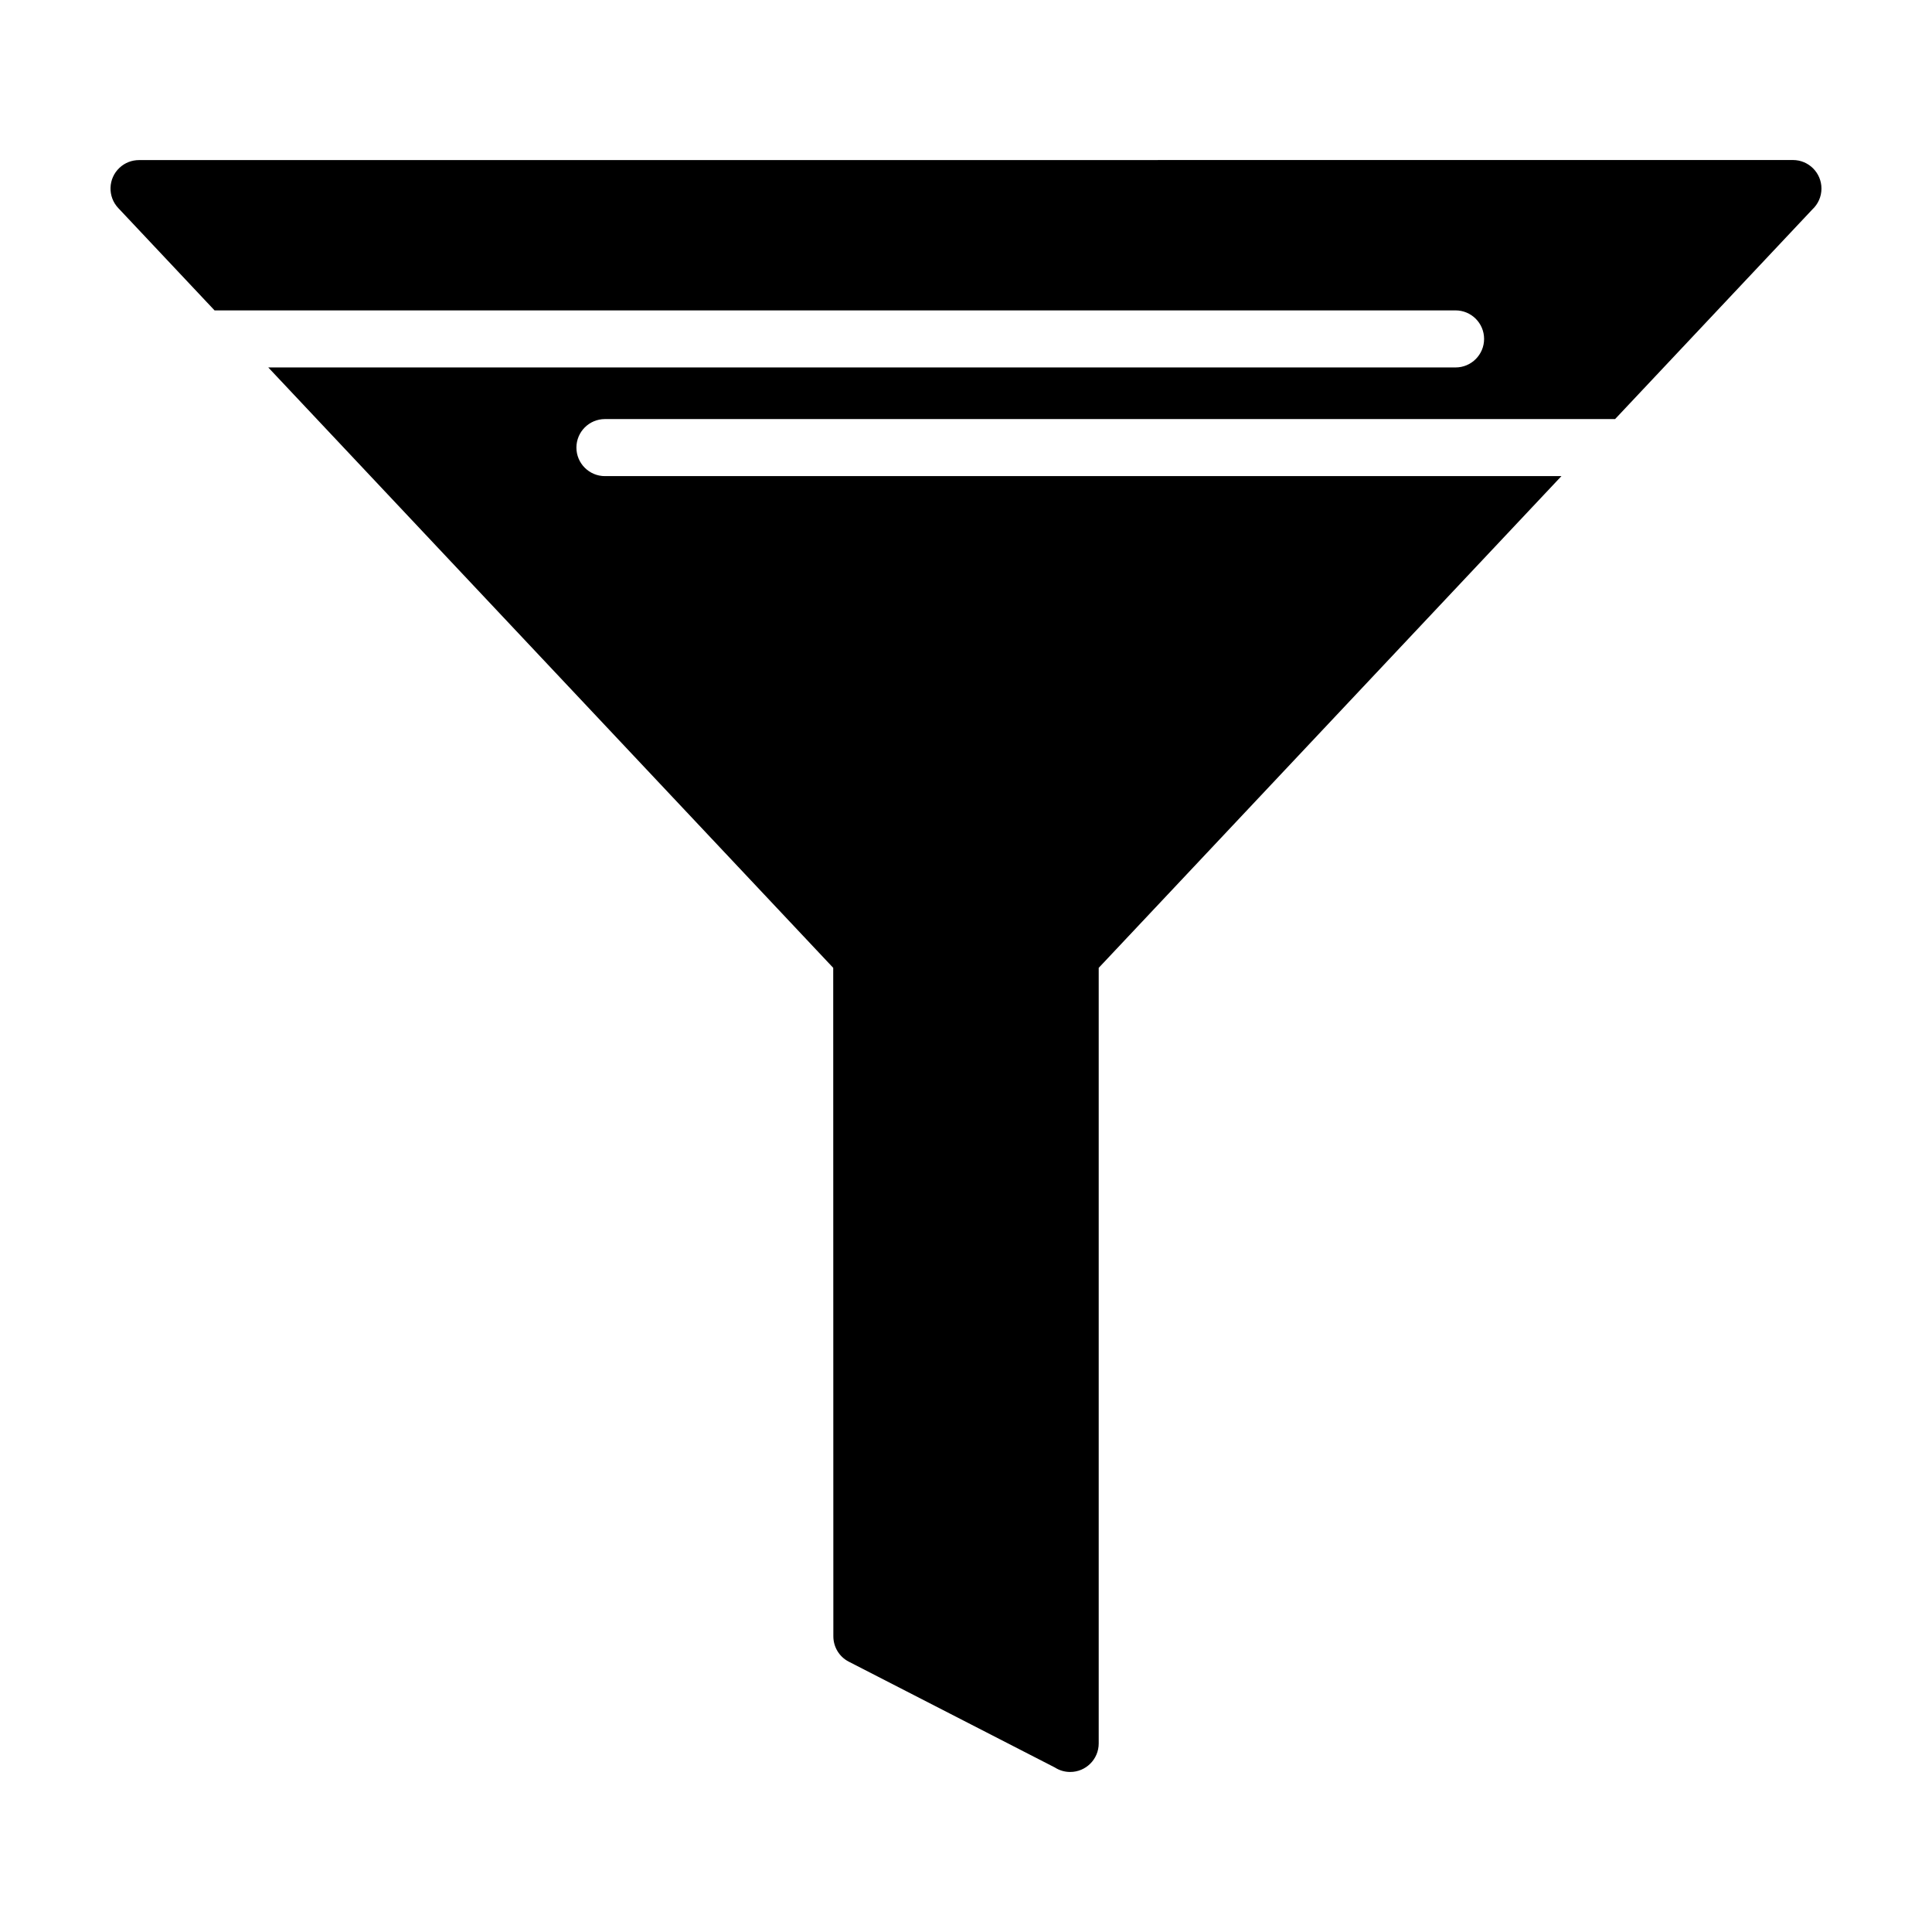
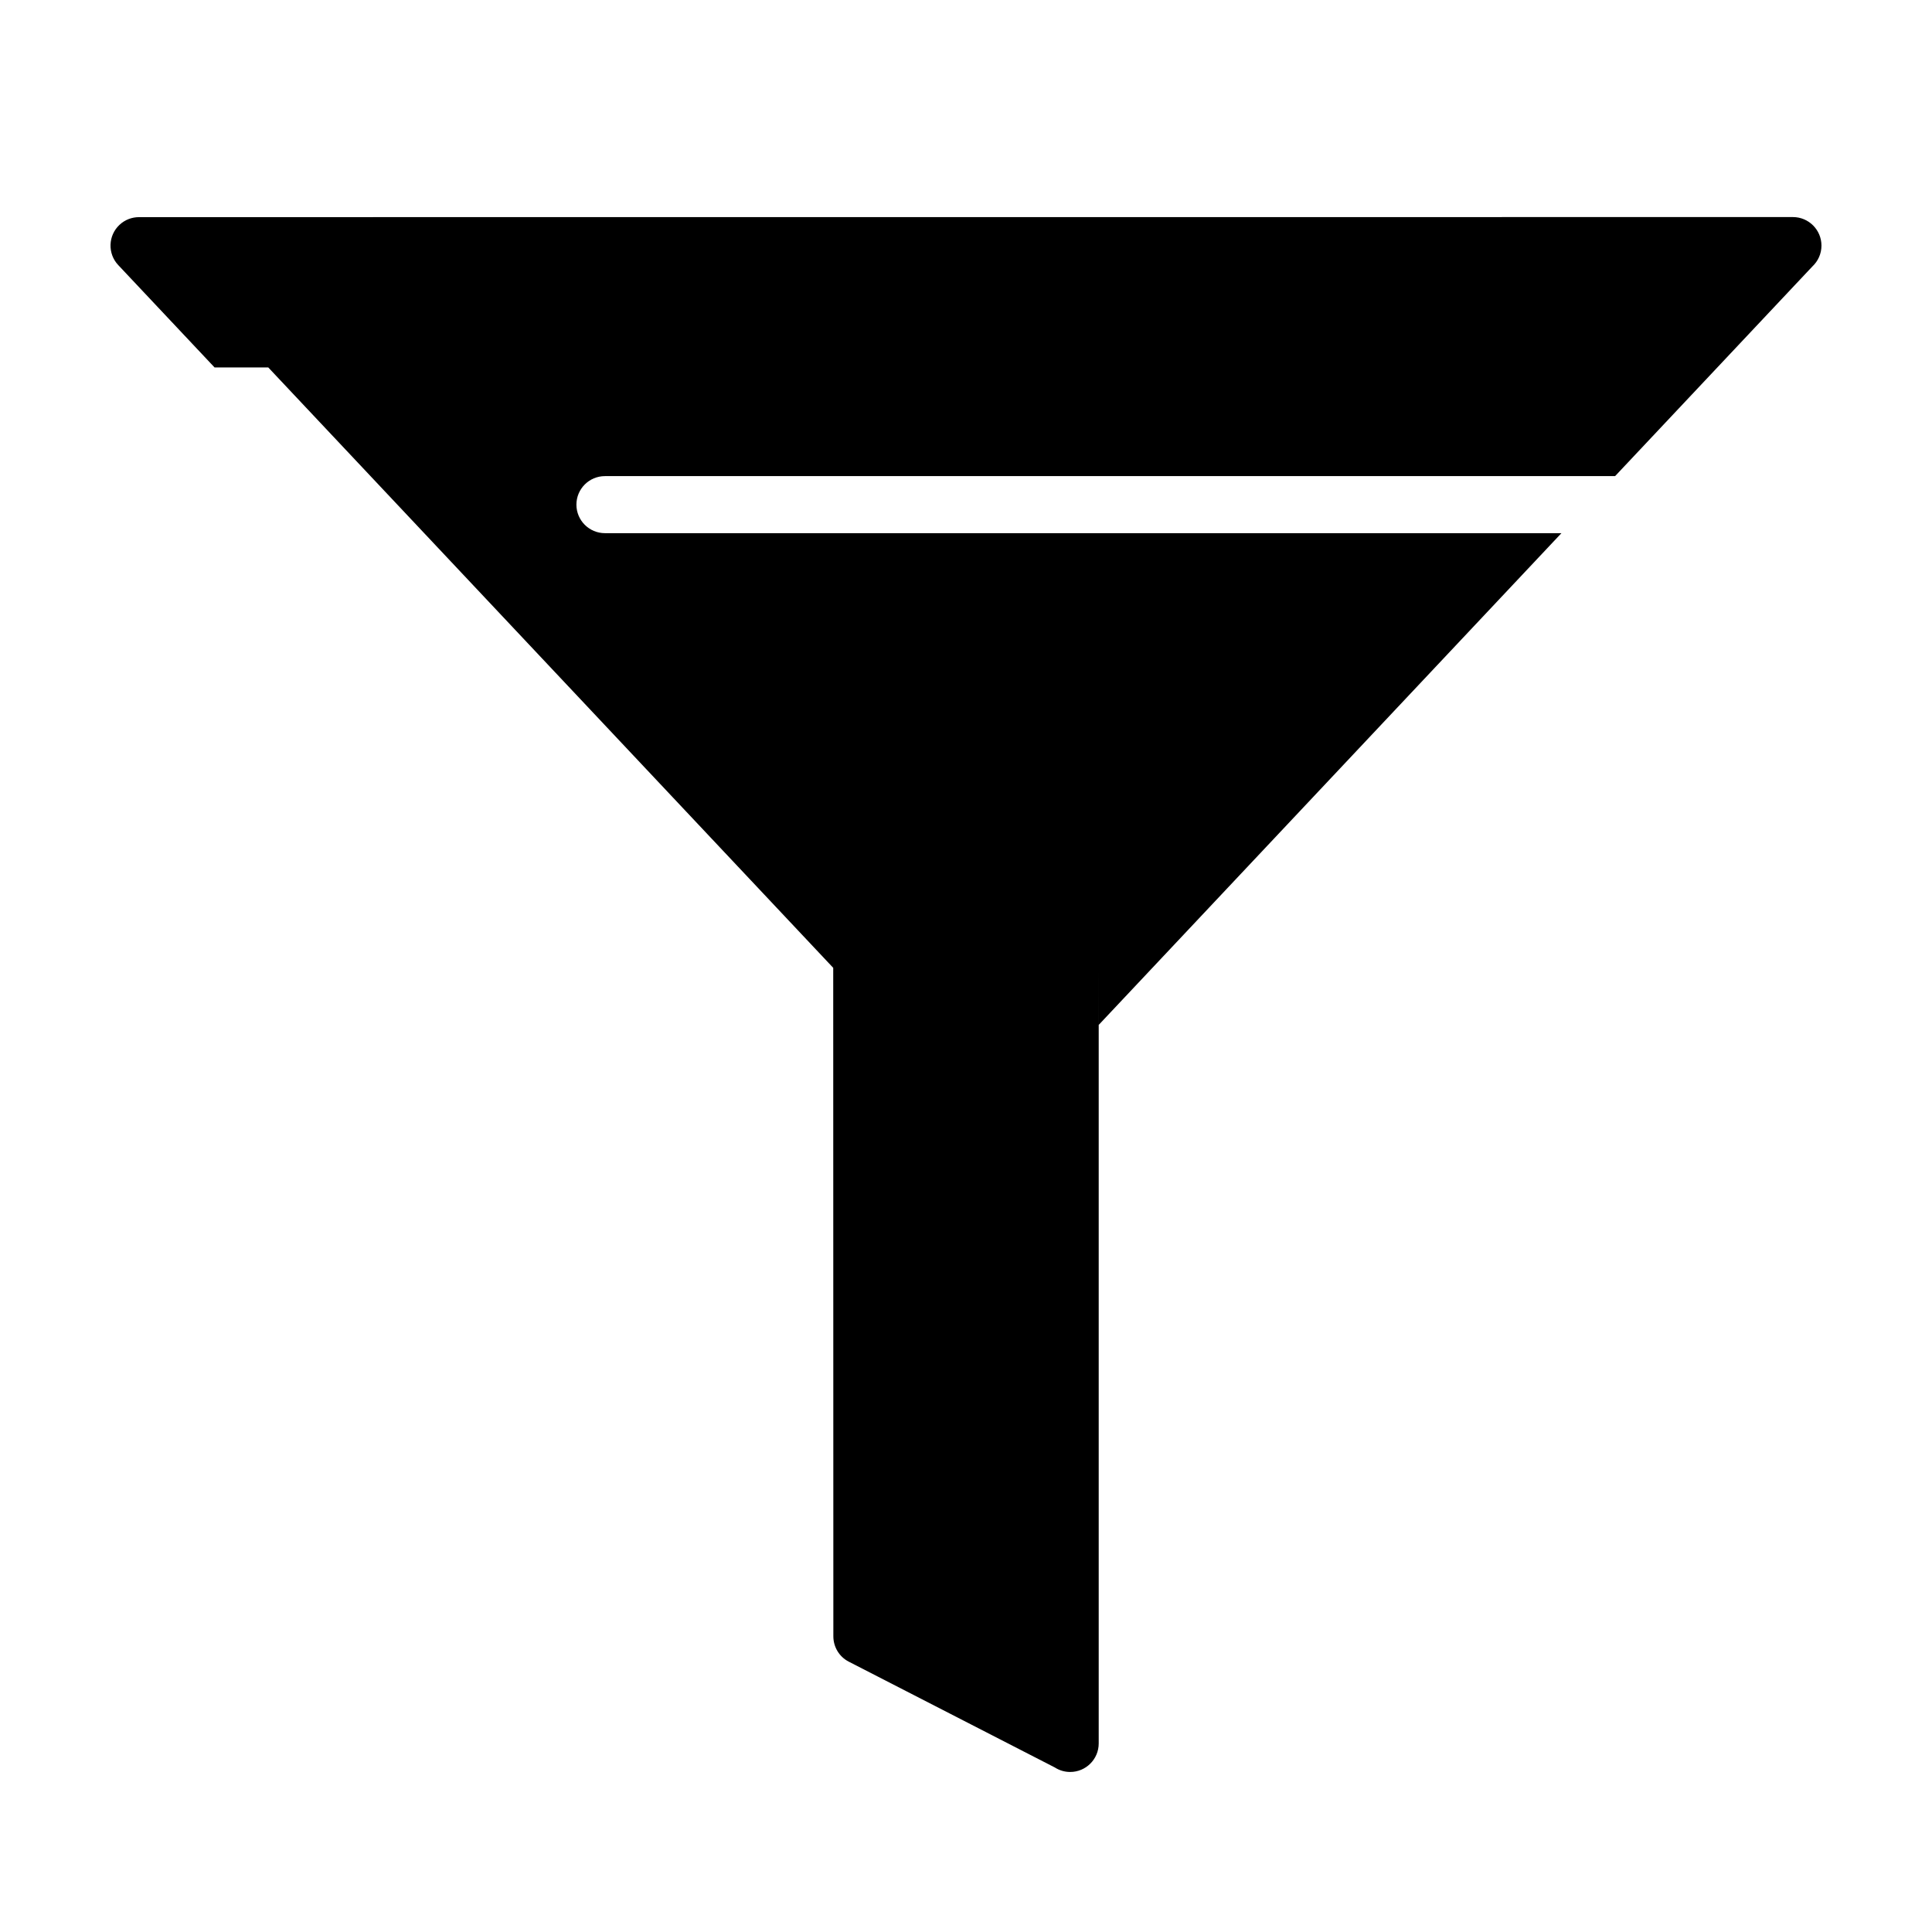
<svg xmlns="http://www.w3.org/2000/svg" fill="#000000" width="800px" height="800px" version="1.1" viewBox="144 144 512 512">
-   <path d="m435.17 400.5v205.53c0 4.172-3.387 7.559-7.559 7.559-1.5 0-2.898-0.434-4.07-1.191l-54.59-28.031c-2.602-1.328-4.094-3.965-4.102-6.699l-0.035-177.18-149.72-159.11h314.65c4.172 0 7.559-3.387 7.559-7.559 0-4.172-3.387-7.559-7.559-7.559h-328.88l-25.527-27.129c-2.852-3.027-2.703-7.809 0.328-10.656 1.453-1.367 3.309-2.047 5.164-2.047l438.32-0.02c4.172 0 7.559 3.387 7.559 7.559 0 2.18-0.922 4.141-2.402 5.523l-52.289 55.57h-267.7c-4.172 0-7.559 3.387-7.559 7.559s3.387 7.559 7.559 7.559h253.48l-122.63 130.32z" fill-rule="evenodd" />
+   <path d="m435.17 400.5v205.53c0 4.172-3.387 7.559-7.559 7.559-1.5 0-2.898-0.434-4.07-1.191l-54.59-28.031c-2.602-1.328-4.094-3.965-4.102-6.699l-0.035-177.18-149.72-159.11h314.65h-328.88l-25.527-27.129c-2.852-3.027-2.703-7.809 0.328-10.656 1.453-1.367 3.309-2.047 5.164-2.047l438.32-0.02c4.172 0 7.559 3.387 7.559 7.559 0 2.18-0.922 4.141-2.402 5.523l-52.289 55.57h-267.7c-4.172 0-7.559 3.387-7.559 7.559s3.387 7.559 7.559 7.559h253.48l-122.63 130.32z" fill-rule="evenodd" />
</svg>